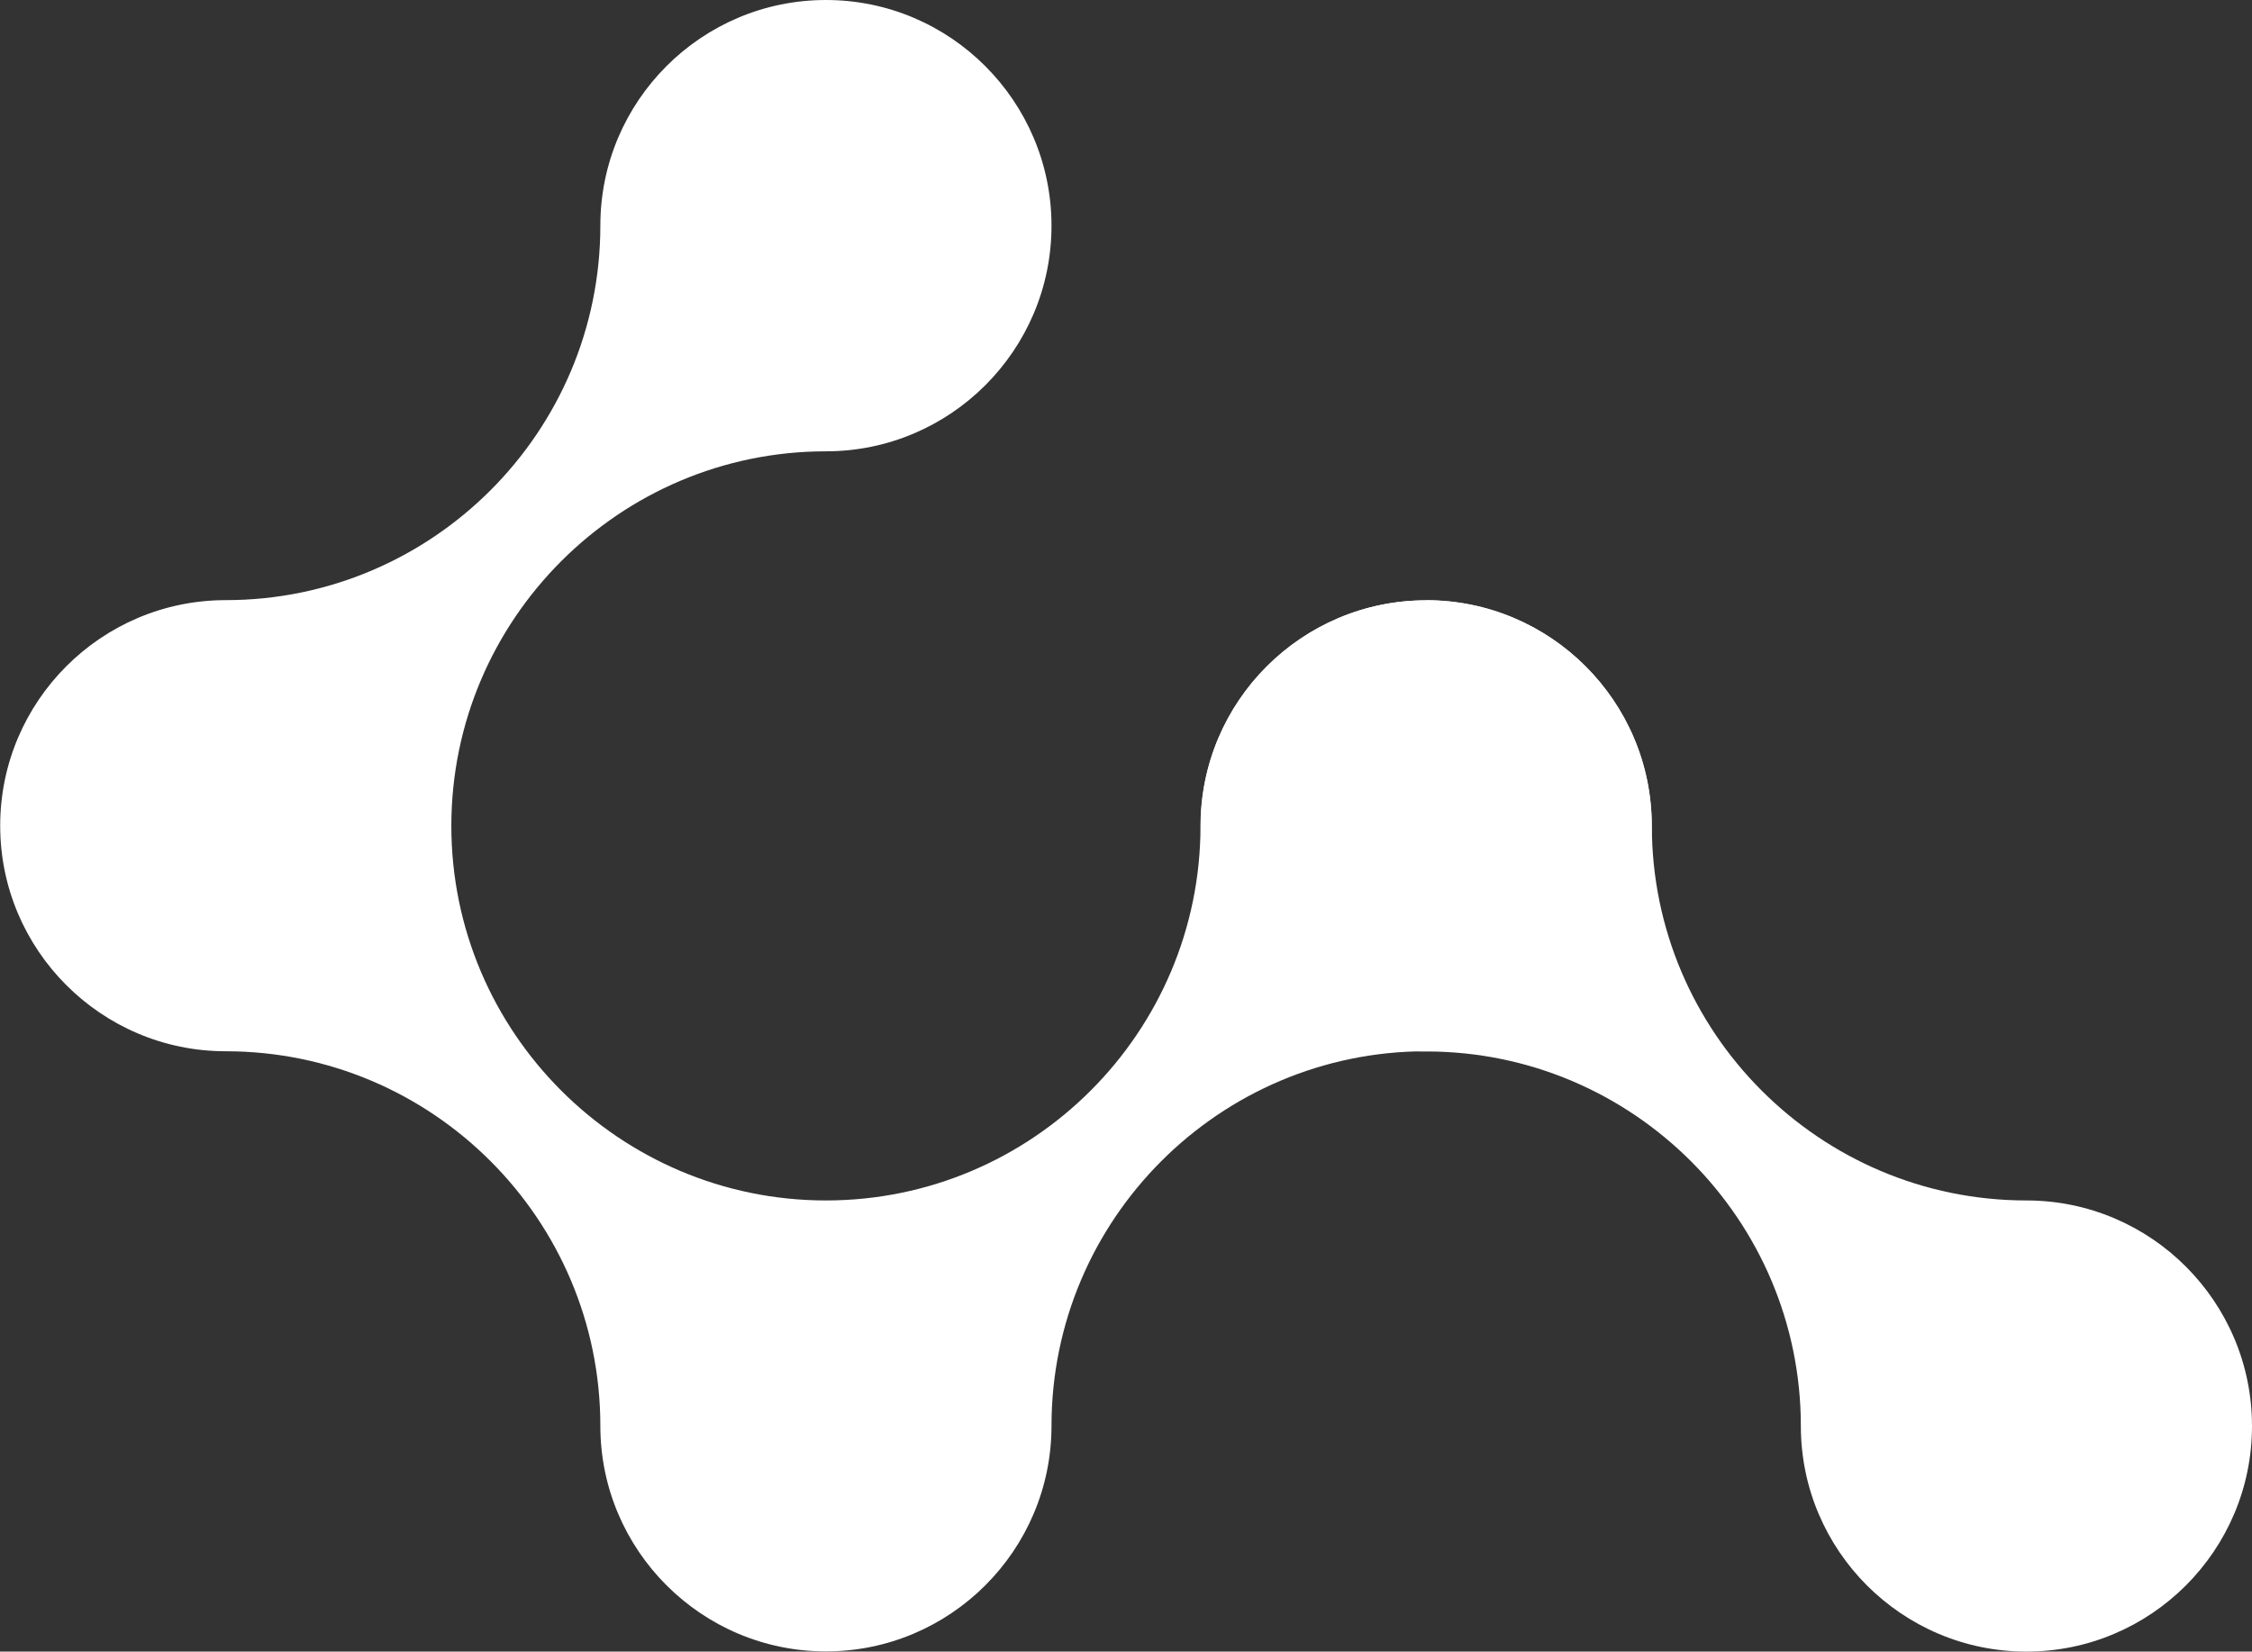
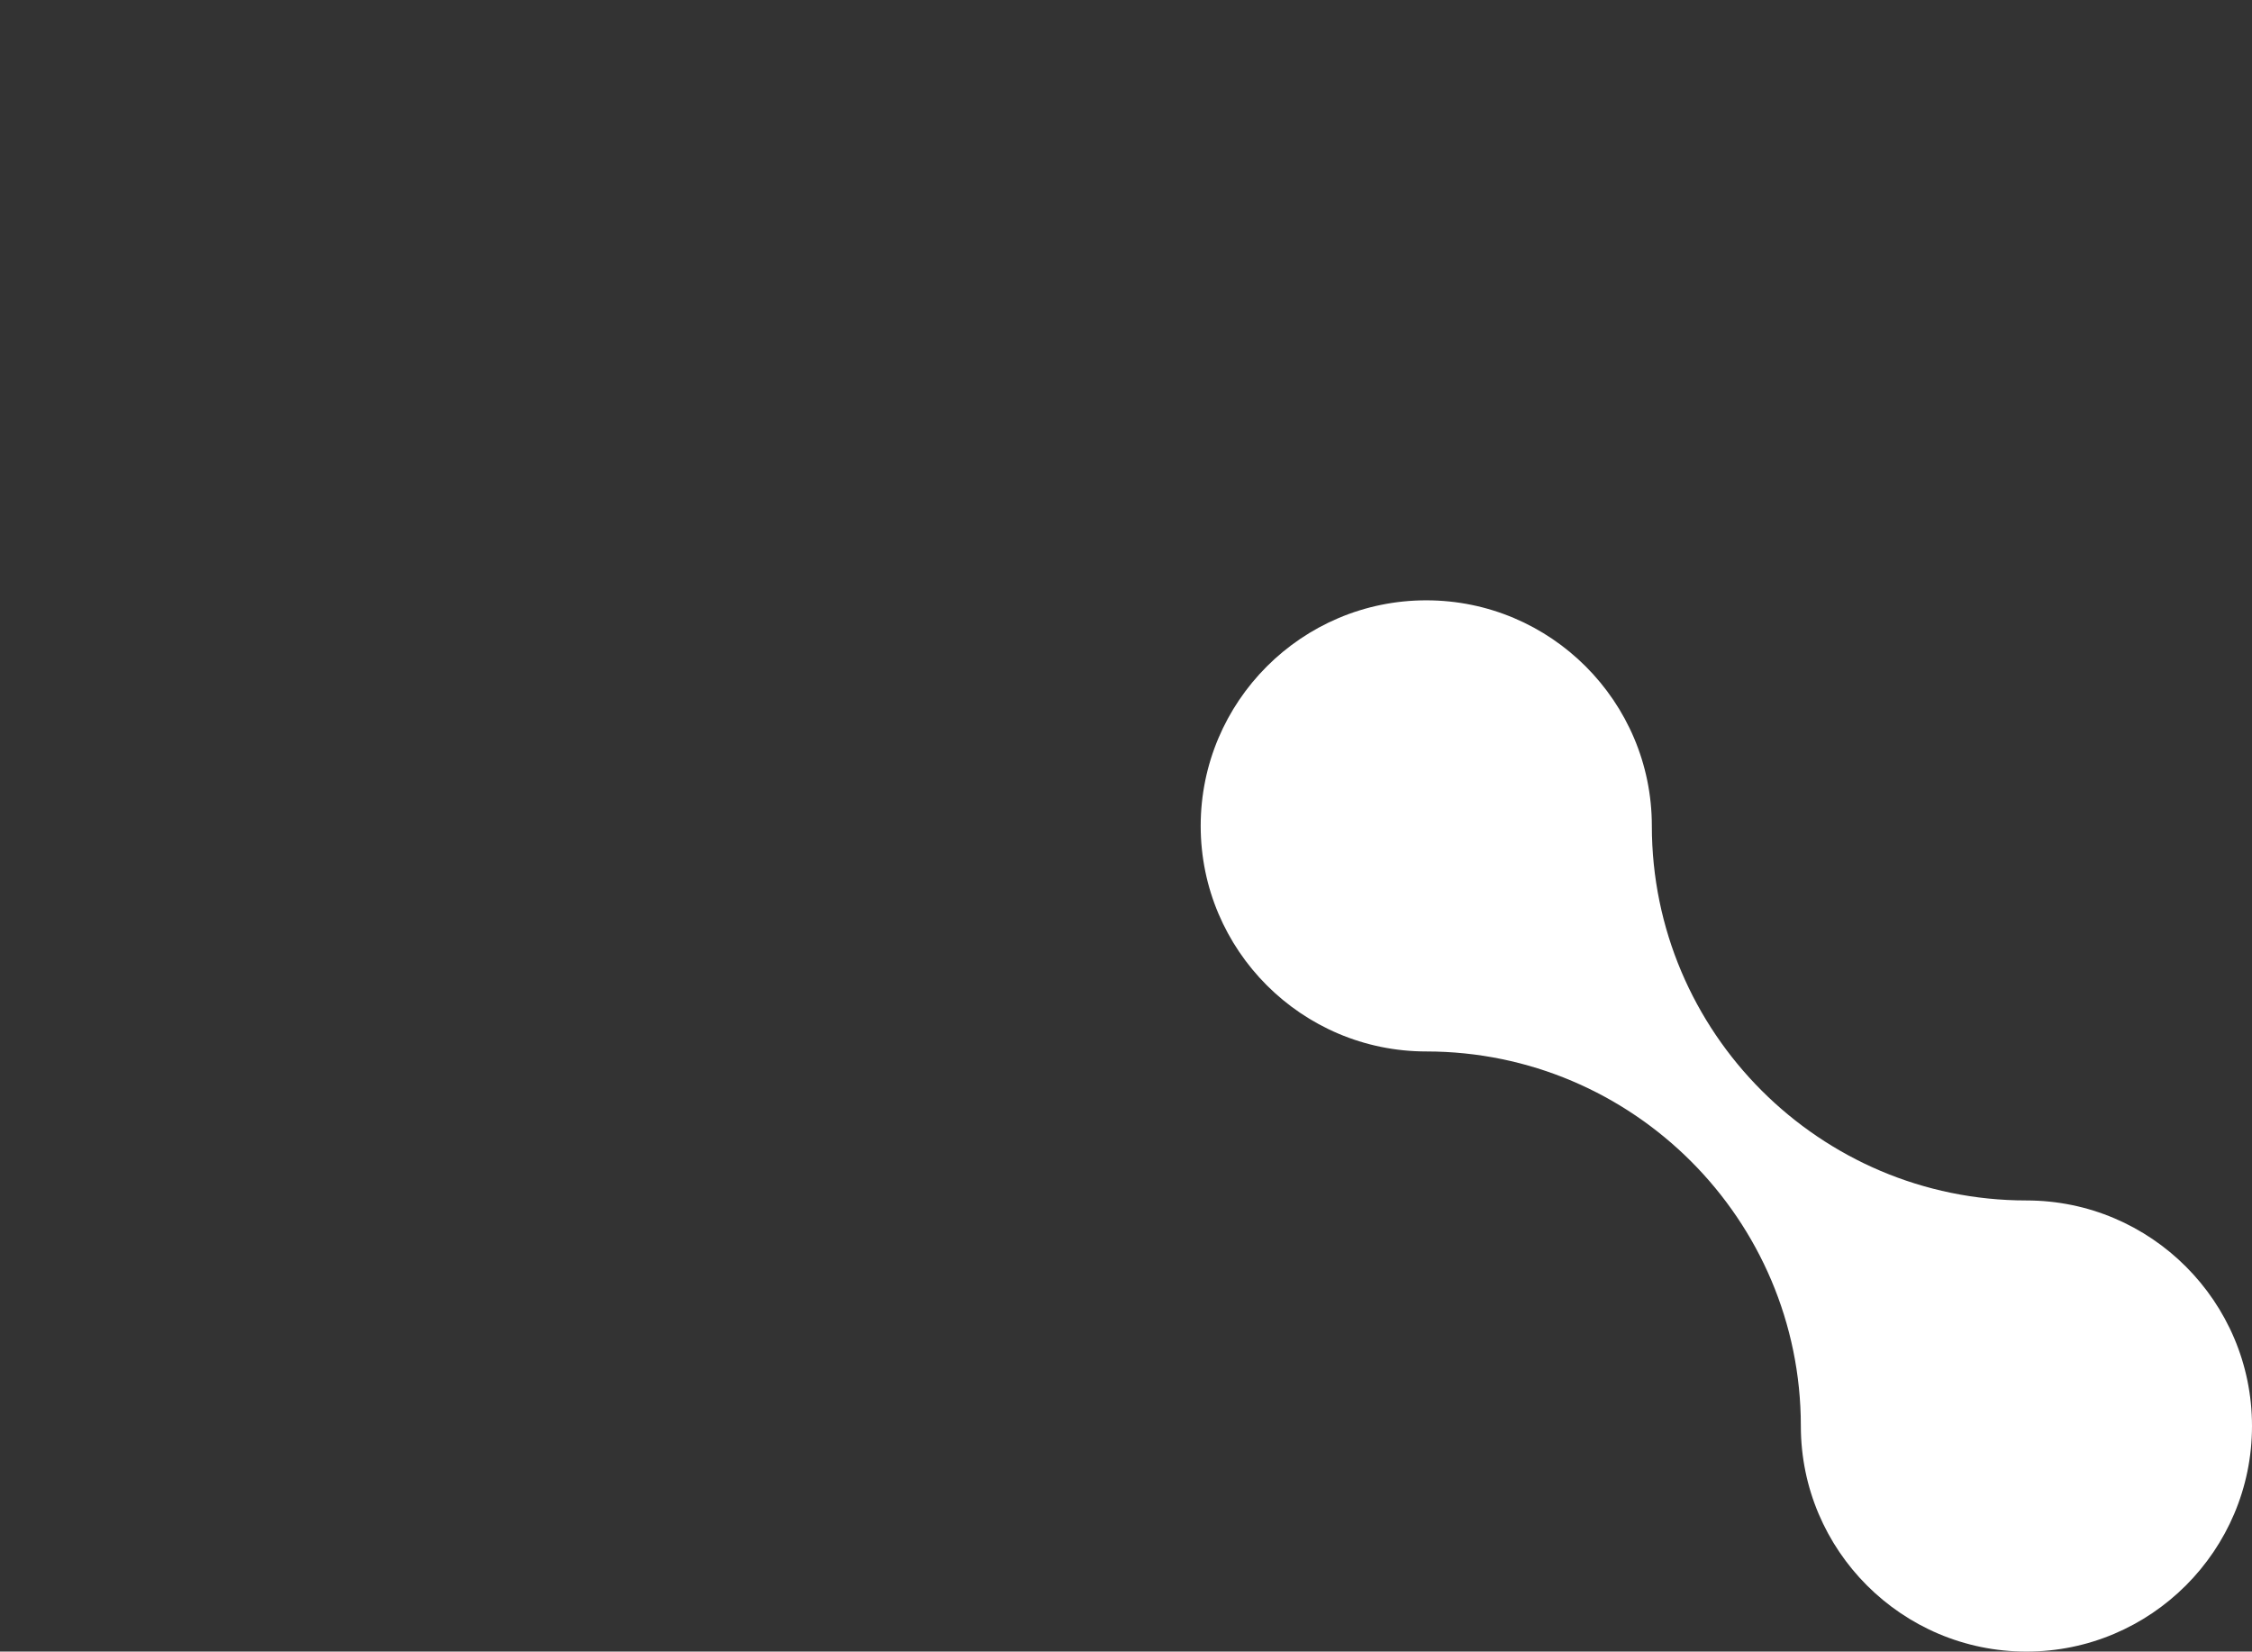
<svg xmlns="http://www.w3.org/2000/svg" viewBox="0 0 120 88.01">
  <rect x="0" y="0" width="120" height="88.01" fill="#333333" stroke="none" />
  <defs>
    <style>.d{fill:#fff;}</style>
  </defs>
  <g id="a" />
  <g id="b">
    <g id="c">
      <g>
        <path class="d" d="M107.98,63.97c-11.01,0-19.96-8.96-19.96-19.96,0-6.63-5.39-12.02-12.02-12.02s-12.02,5.39-12.02,12.02,5.39,12.02,12.02,12.02c11.01,0,19.96,8.96,19.96,19.96,0,6.63,5.39,12.02,12.02,12.02s12.02-5.39,12.02-12.02-5.39-12.02-12.02-12.02Z" />
-         <path class="d" d="M75.99,31.99c-6.63,0-12.02,5.39-12.02,12.02,0,11.01-8.96,19.96-19.96,19.96s-19.96-8.96-19.96-19.96,8.96-19.96,19.96-19.96c6.63,0,12.02-5.39,12.02-12.02S50.64,0,44.01,0s-12.02,5.39-12.02,12.02c0,11.01-8.96,19.96-19.96,19.96-6.63,0-12.02,5.39-12.02,12.02s5.39,12.02,12.02,12.02c11.01,0,19.96,8.96,19.96,19.96,0,6.63,5.39,12.02,12.02,12.02s12.02-5.39,12.02-12.02c0-11.01,8.96-19.96,19.96-19.96,6.63,0,12.02-5.39,12.02-12.02s-5.39-12.02-12.02-12.02Z" />
      </g>
    </g>
  </g>
</svg>